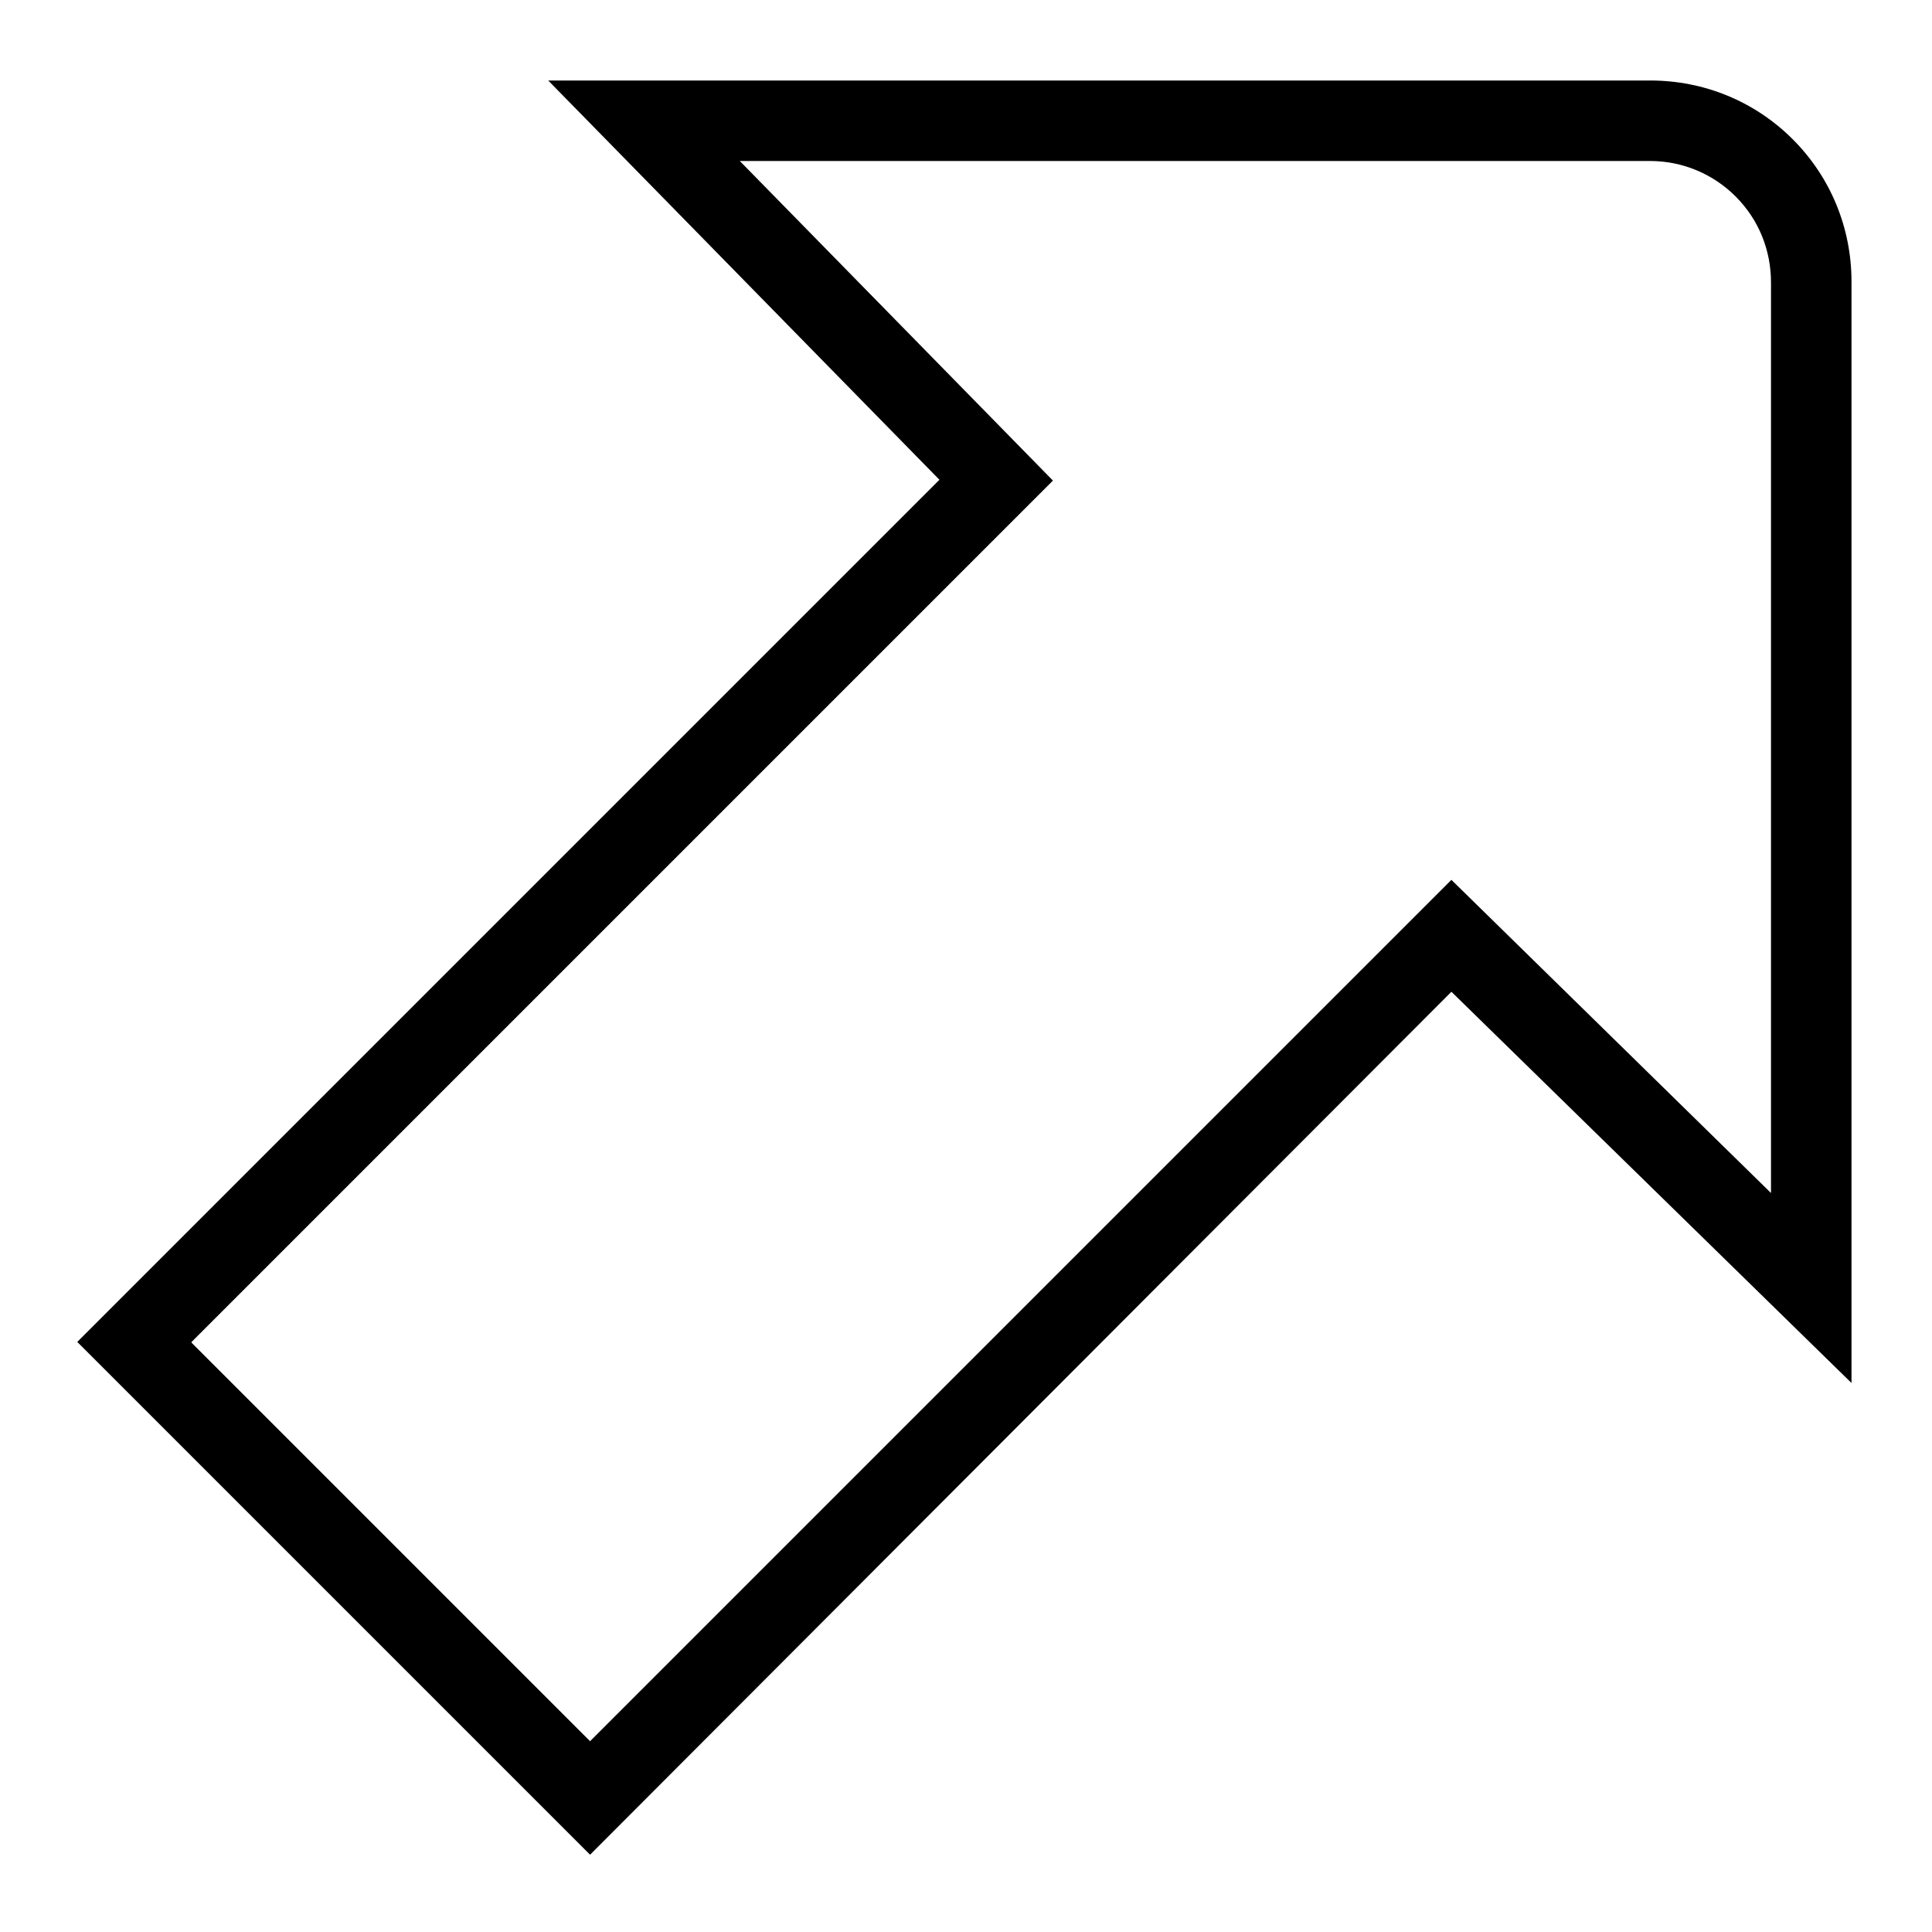
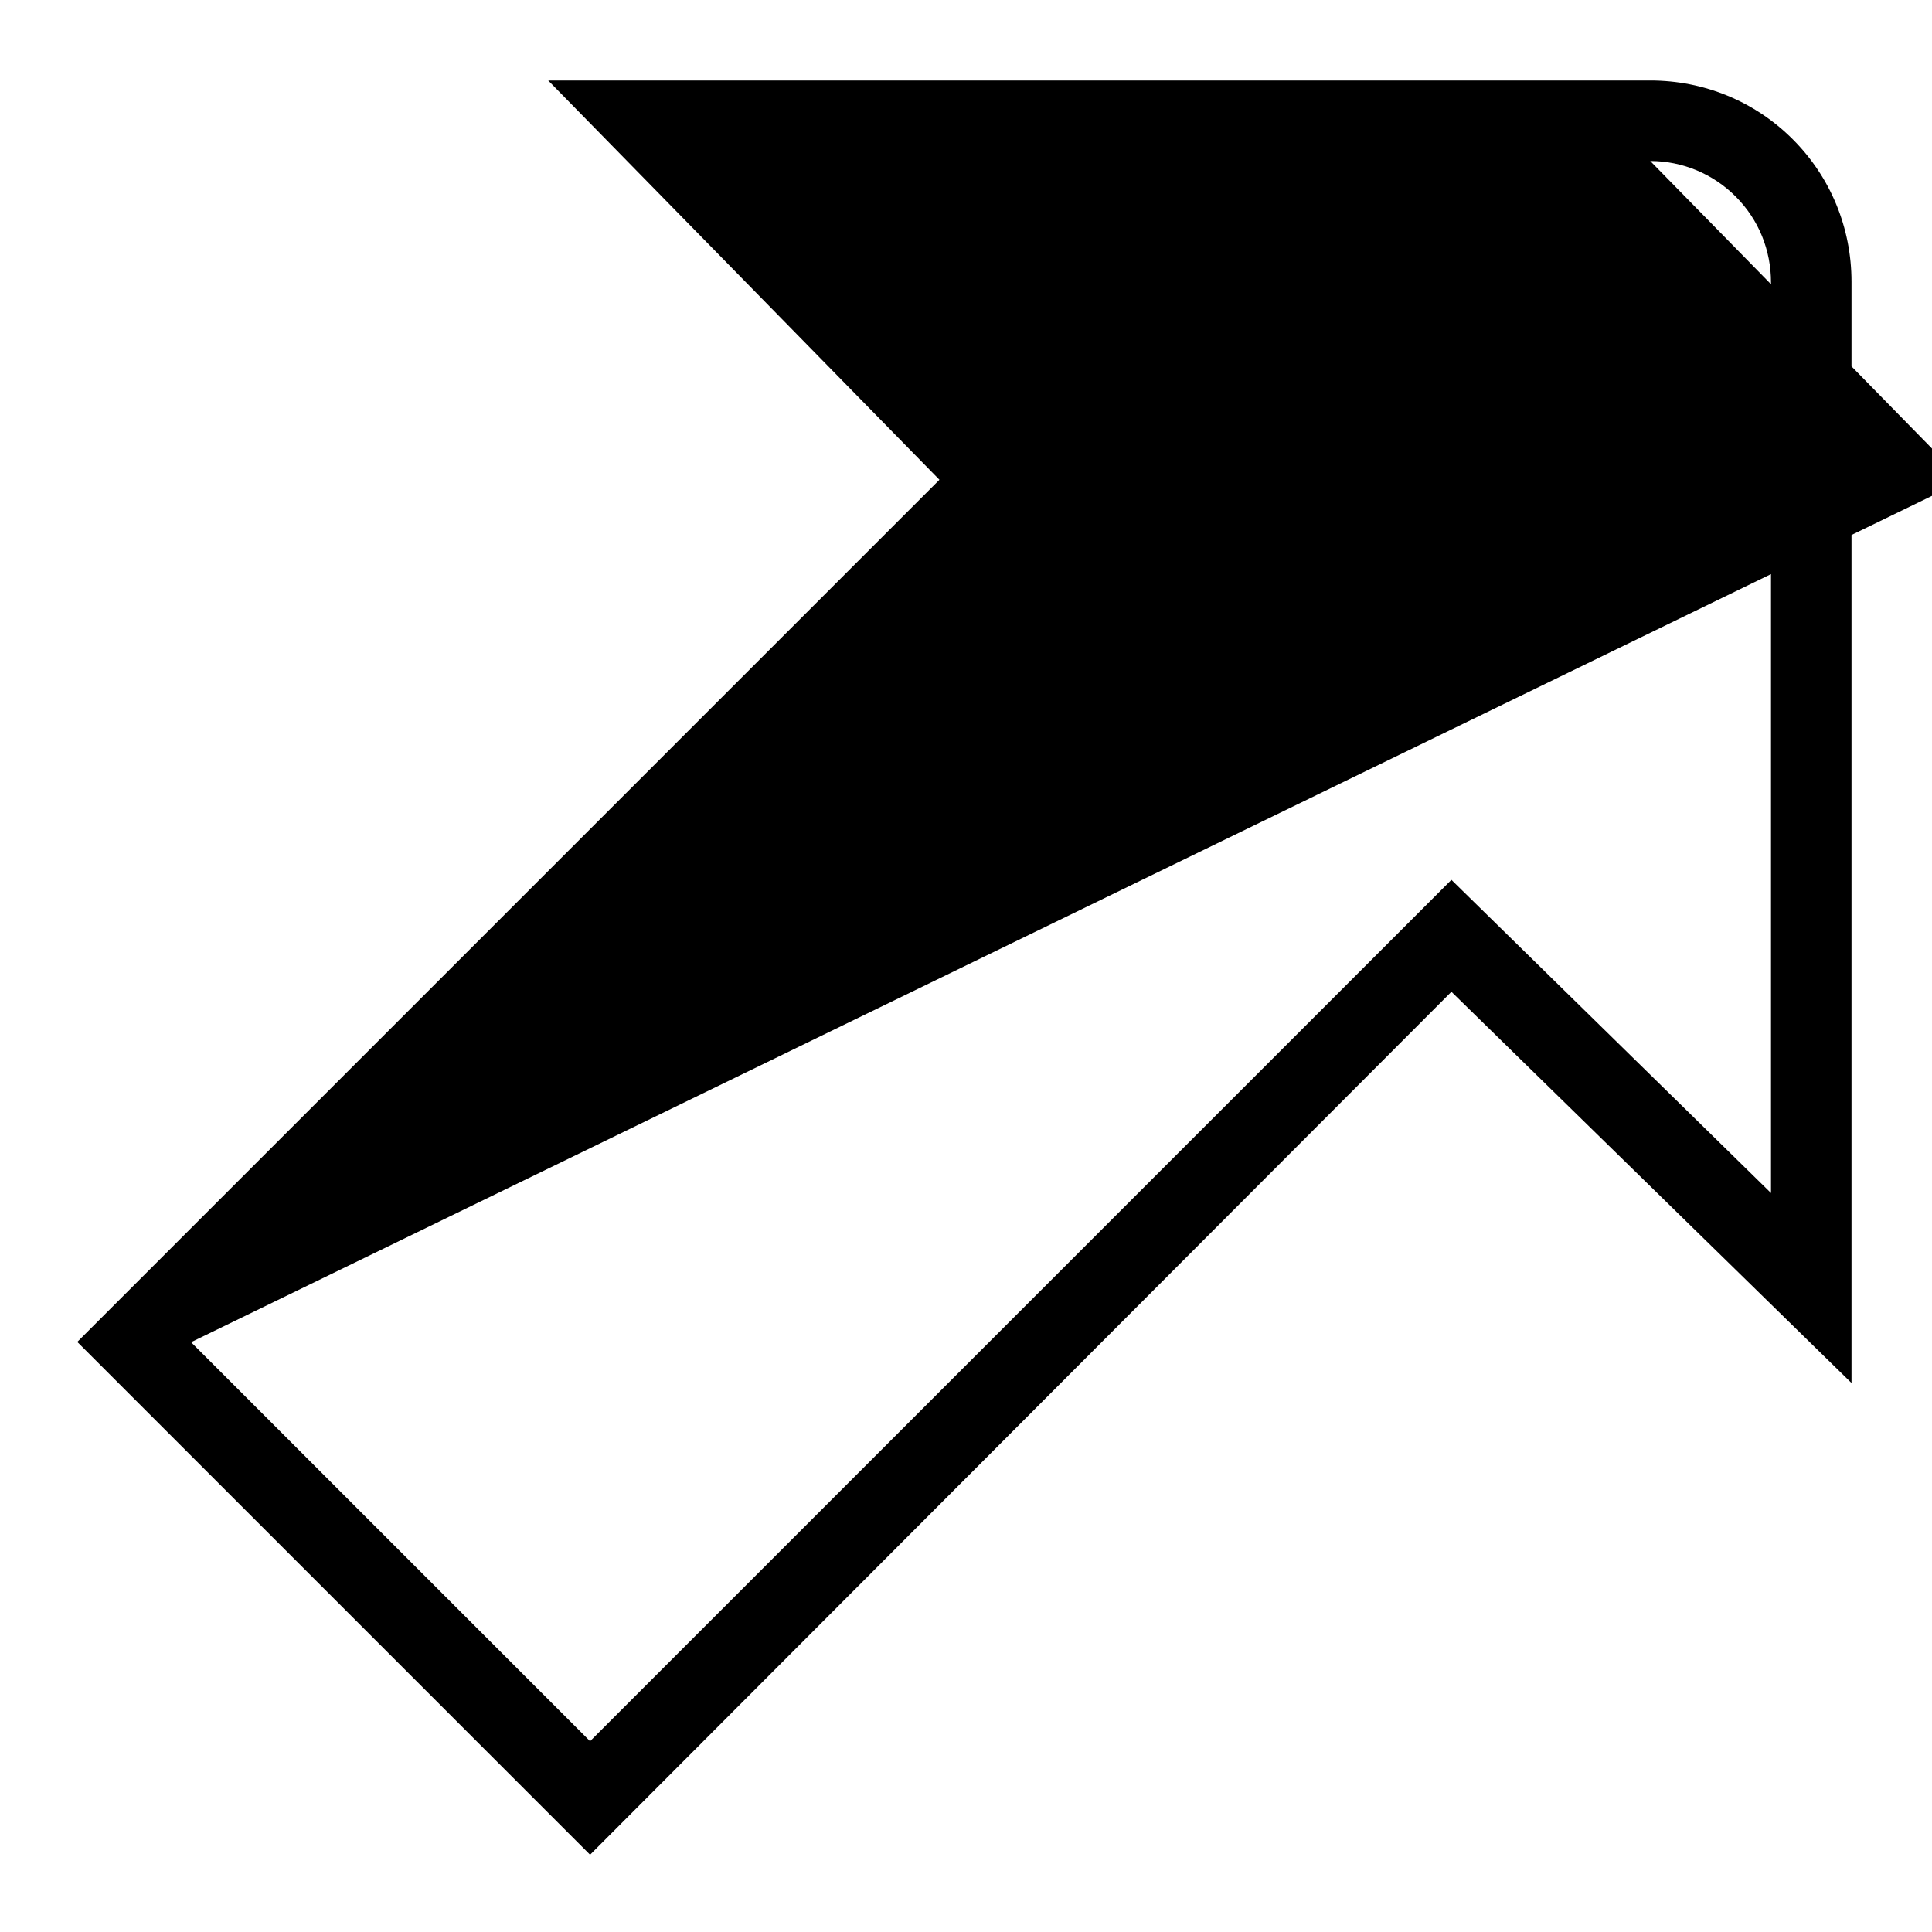
<svg xmlns="http://www.w3.org/2000/svg" id="Layer_1" data-name="Layer 1" viewBox="0 0 24 24" width="512" height="512">
-   <path d="M7.33,23.04L.96,16.67,11.67,5.96,6.81,1h13.69c.67,0,1.3,.26,1.77,.73,.47,.47,.73,1.1,.73,1.77v13.68s-4.97-4.86-4.97-4.86L7.33,23.04Zm-4.95-6.36l4.95,4.95,10.7-10.7,3.97,3.89V3.51c0-.4-.15-.78-.44-1.07-.28-.28-.66-.44-1.06-.44H9.19l3.89,3.97L2.38,16.67Z" />
+   <path d="M7.33,23.04L.96,16.67,11.67,5.96,6.81,1h13.69c.67,0,1.3,.26,1.77,.73,.47,.47,.73,1.1,.73,1.77v13.68s-4.97-4.86-4.97-4.86L7.33,23.04Zm-4.95-6.36l4.95,4.95,10.7-10.7,3.97,3.89V3.51c0-.4-.15-.78-.44-1.07-.28-.28-.66-.44-1.06-.44l3.89,3.97L2.38,16.67Z" />
</svg>